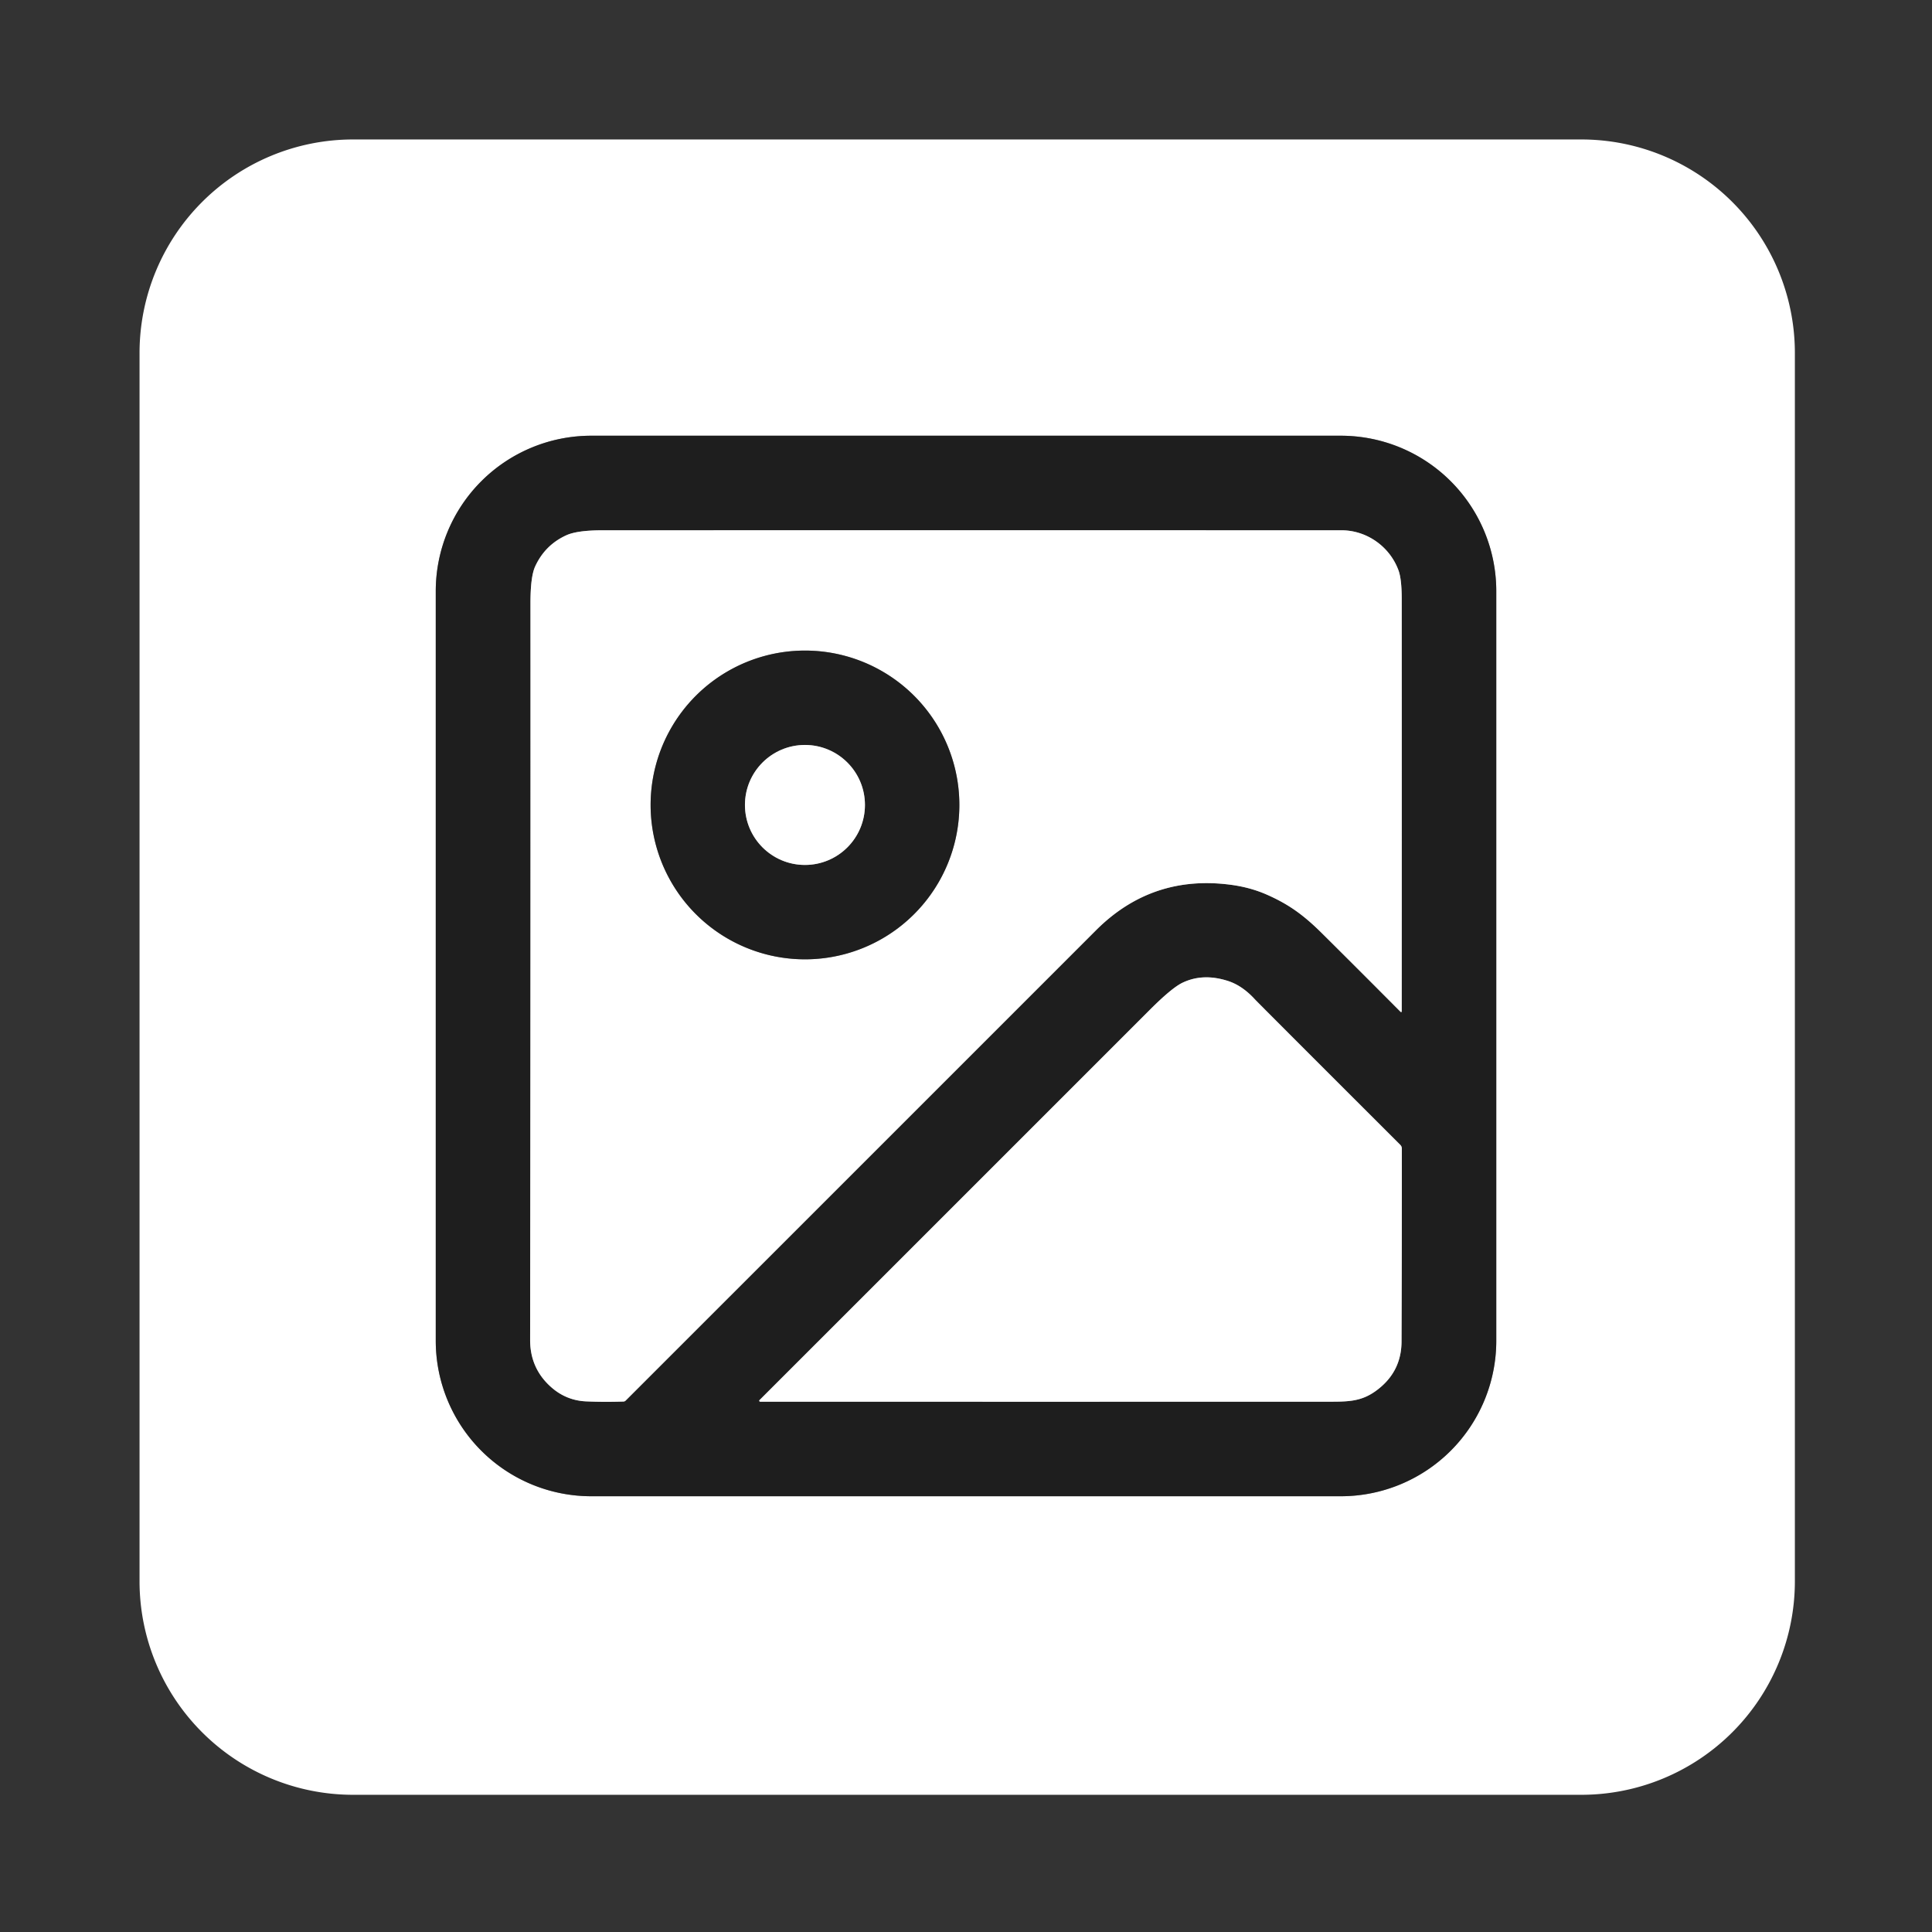
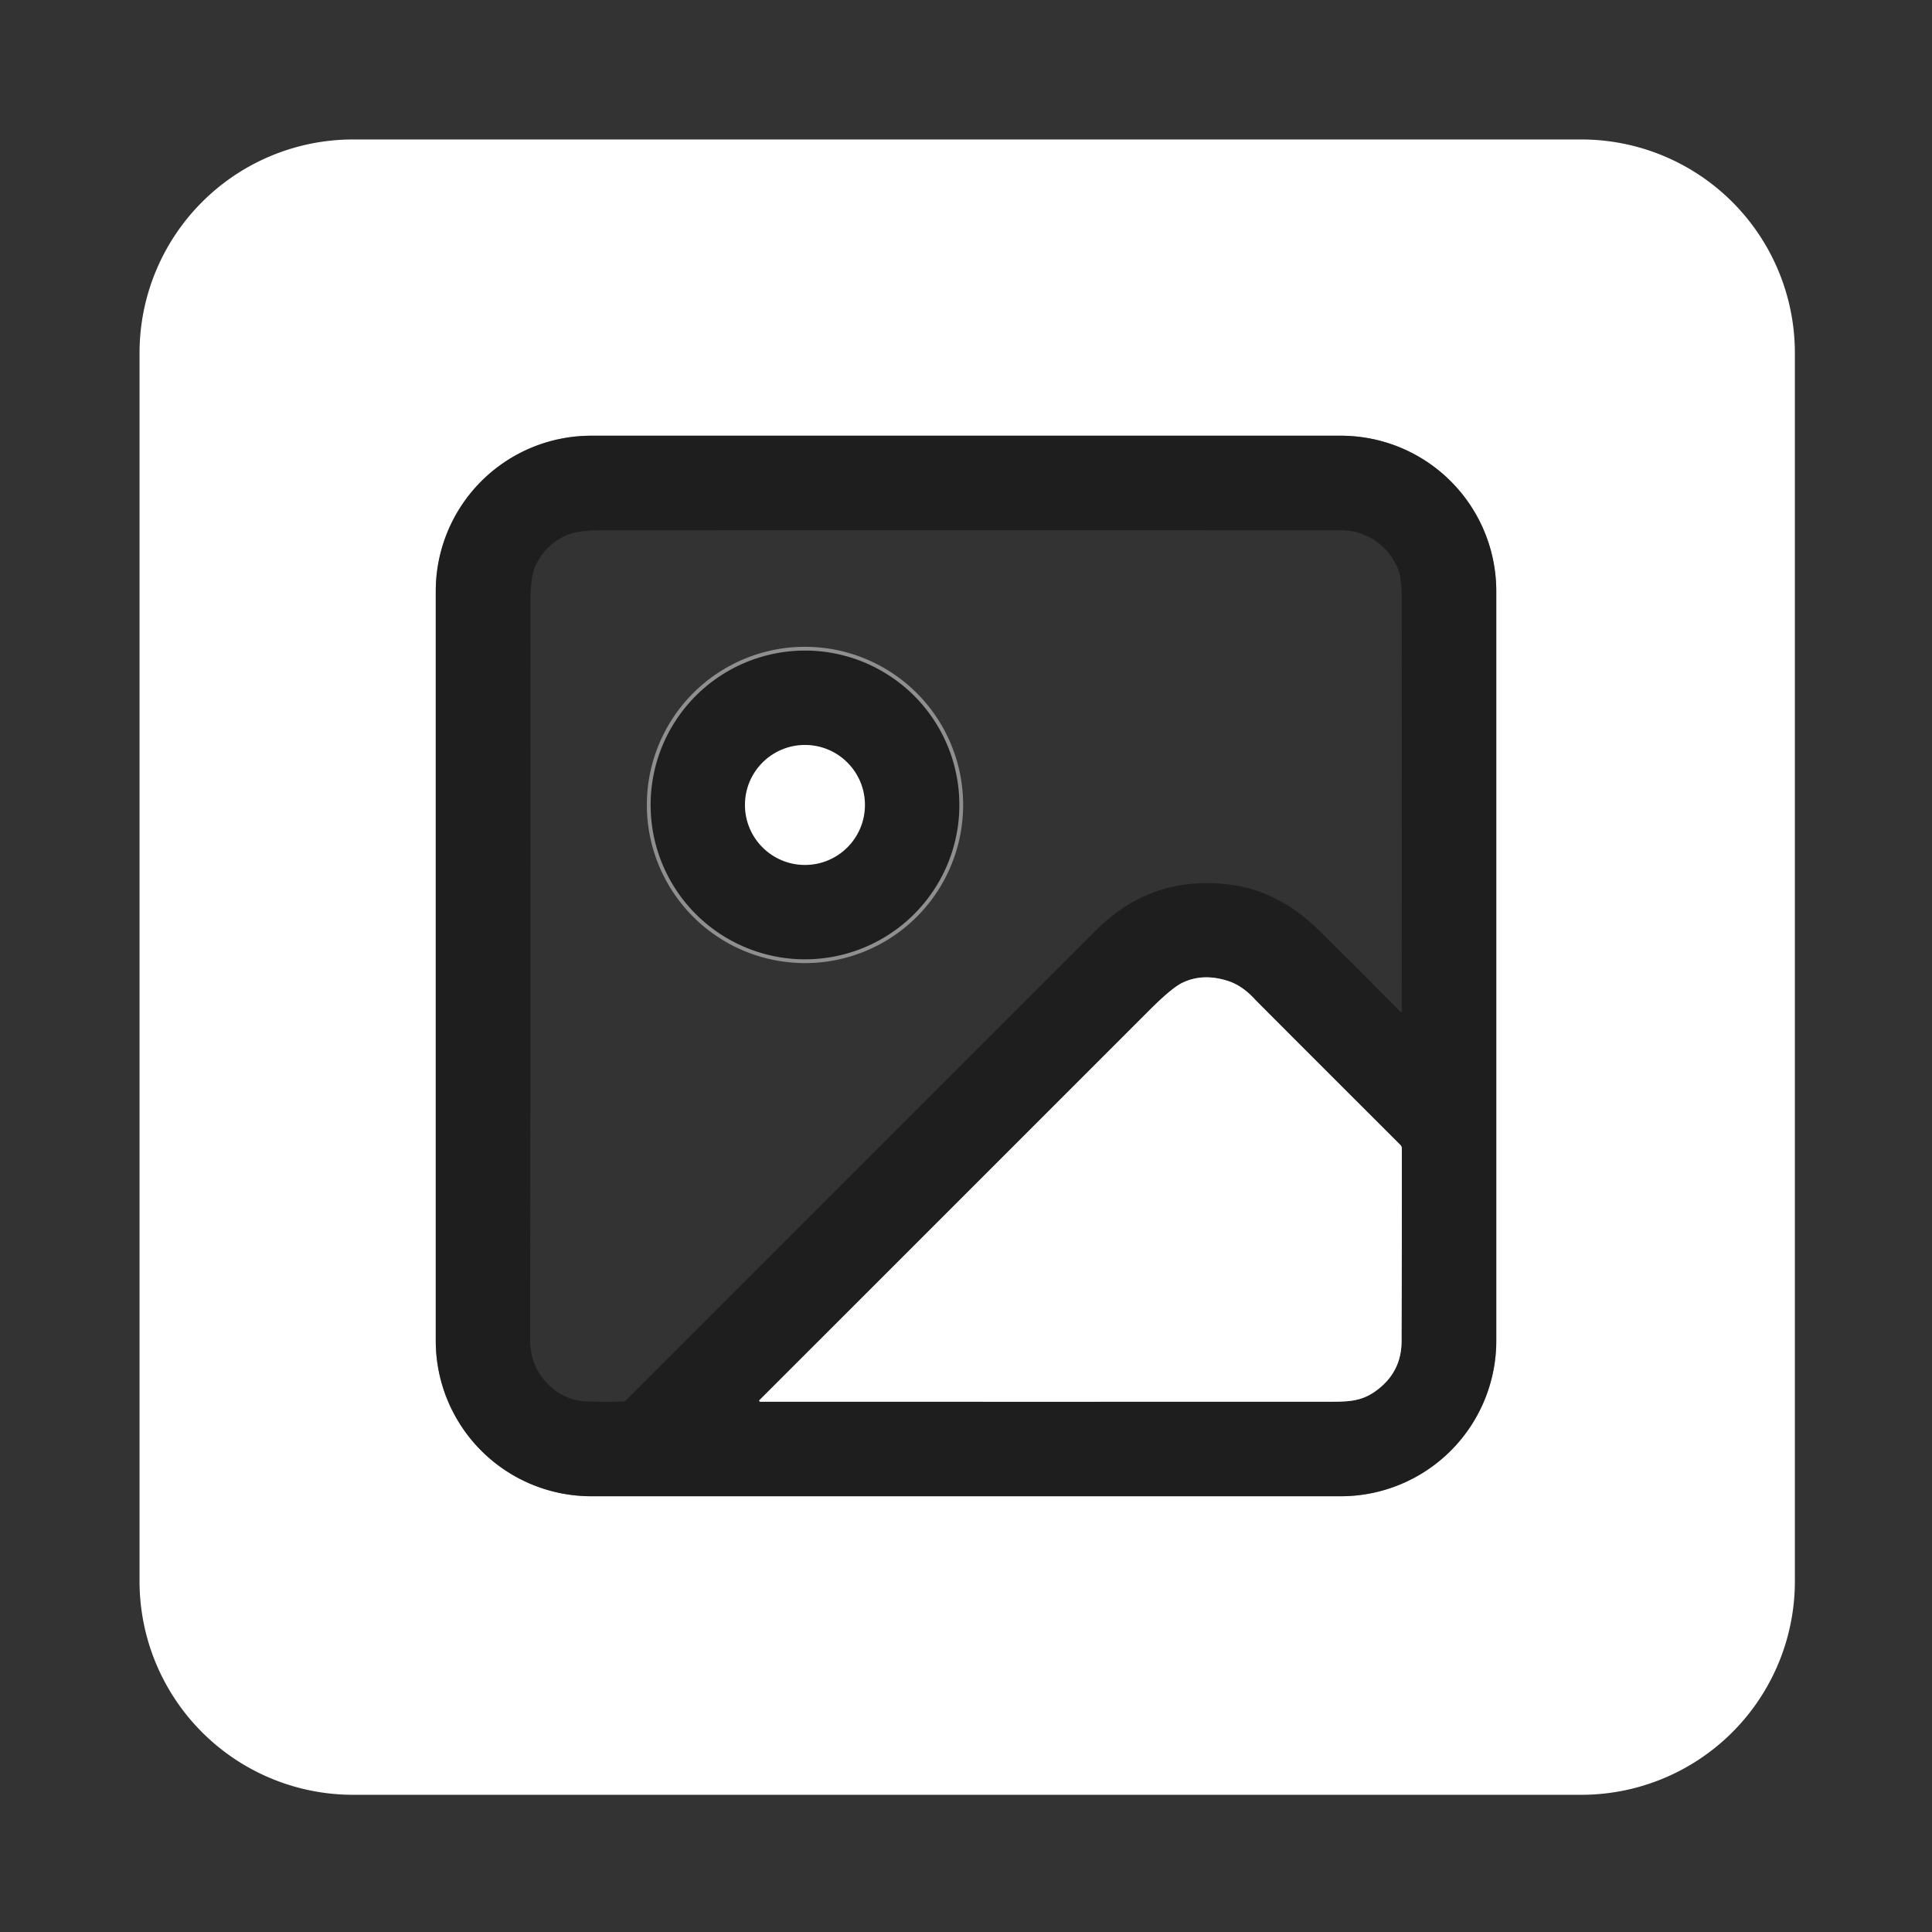
<svg xmlns="http://www.w3.org/2000/svg" version="1.1" viewBox="0.00 0.00 512.00 512.00">
  <rect x="0.00" y="0.00" width="512.00" height="512.00" fill="#333333" stroke="none" />
  <g stroke-width="2.00" fill="none" stroke-linecap="butt">
    <path stroke="#8f8f8f" vector-effect="non-scaling-stroke" d="   M 396.53 156.67   A 41.20 41.20 0.0 0 0 355.33 115.47   L 156.68 115.47   A 41.20 41.20 0.0 0 0 115.48 156.67   L 115.48 355.32   A 41.20 41.20 0.0 0 0 156.68 396.52   L 355.33 396.52   A 41.20 41.20 0.0 0 0 396.53 355.32   L 396.53 156.67" />
-     <path stroke="#8f8f8f" vector-effect="non-scaling-stroke" d="   M 335.59 237.03   C 341.54 239.63 345.48 242.51 350.35 247.34   Q 358.40 255.32 371.07 268.05   Q 371.47 268.45 371.47 267.89   Q 371.50 213.31 371.47 158.60   Q 371.46 153.49 370.63 151.19   C 368.33 144.87 362.23 140.53 355.50 140.53   Q 244.50 140.52 159.74 140.53   Q 153.00 140.53 150.11 141.84   Q 144.44 144.41 141.82 150.12   Q 140.58 152.83 140.58 159.75   Q 140.62 245.29 140.49 355.10   Q 140.48 362.47 145.79 367.36   Q 149.88 371.13 155.31 371.38   Q 160.08 371.59 165.24 371.42   A 0.82 0.81 -67.9 0 0 165.79 371.18   Q 289.45 247.53 290.49 246.49   Q 305.30 231.72 326.14 234.47   Q 331.25 235.14 335.59 237.03" />
-     <path stroke="#8f8f8f" vector-effect="non-scaling-stroke" d="   M 365.31 368.08   Q 371.39 363.27 371.42 355.54   Q 371.52 330.23 371.50 304.40   Q 371.50 303.81 371.08 303.39   Q 333.32 265.67 332.56 264.84   Q 329.24 261.21 325.47 259.98   Q 318.82 257.82 313.36 260.44   Q 310.51 261.81 304.63 267.70   Q 252.97 319.36 201.29 371.03   A 0.25 0.25 0.0 0 0 201.47 371.46   Q 275.86 371.49 350.38 371.46   C 357.10 371.46 360.74 371.70 365.31 368.08" />
+     <path stroke="#8f8f8f" vector-effect="non-scaling-stroke" d="   M 365.31 368.08   Q 371.39 363.27 371.42 355.54   Q 371.52 330.23 371.50 304.40   Q 371.50 303.81 371.08 303.39   Q 333.32 265.67 332.56 264.84   Q 329.24 261.21 325.47 259.98   Q 318.82 257.82 313.36 260.44   Q 310.51 261.81 304.63 267.70   Q 252.97 319.36 201.29 371.03   Q 275.86 371.49 350.38 371.46   C 357.10 371.46 360.74 371.70 365.31 368.08" />
    <path stroke="#8f8f8f" vector-effect="non-scaling-stroke" d="   M 254.24 213.32   A 40.91 40.91 0.0 0 0 213.33 172.41   A 40.91 40.91 0.0 0 0 172.42 213.32   A 40.91 40.91 0.0 0 0 213.33 254.23   A 40.91 40.91 0.0 0 0 254.24 213.32" />
-     <path stroke="#8f8f8f" vector-effect="non-scaling-stroke" d="   M 229.22 213.32   A 15.90 15.90 0.0 0 0 213.32 197.42   A 15.90 15.90 0.0 0 0 197.42 213.32   A 15.90 15.90 0.0 0 0 213.32 229.22   A 15.90 15.90 0.0 0 0 229.22 213.32" />
  </g>
  <path fill="#ffffff" d="   M 419.07 475.64   L 93.57 475.64   A 56.59 56.59 0.0 0 1 36.98 419.05   L 36.98 93.55   A 56.59 56.59 0.0 0 1 93.57 36.96   L 419.07 36.96   A 56.59 56.59 0.0 0 1 475.66 93.55   L 475.66 419.05   A 56.59 56.59 0.0 0 1 419.07 475.64   Z   M 396.53 156.67   A 41.20 41.20 0.0 0 0 355.33 115.47   L 156.68 115.47   A 41.20 41.20 0.0 0 0 115.48 156.67   L 115.48 355.32   A 41.20 41.20 0.0 0 0 156.68 396.52   L 355.33 396.52   A 41.20 41.20 0.0 0 0 396.53 355.32   L 396.53 156.67   Z" />
  <path fill="#1e1e1e" d="   M 396.53 156.67   L 396.53 355.32   A 41.20 41.20 0.0 0 1 355.33 396.52   L 156.68 396.52   A 41.20 41.20 0.0 0 1 115.48 355.32   L 115.48 156.67   A 41.20 41.20 0.0 0 1 156.68 115.47   L 355.33 115.47   A 41.20 41.20 0.0 0 1 396.53 156.67   Z   M 335.59 237.03   C 341.54 239.63 345.48 242.51 350.35 247.34   Q 358.40 255.32 371.07 268.05   Q 371.47 268.45 371.47 267.89   Q 371.50 213.31 371.47 158.60   Q 371.46 153.49 370.63 151.19   C 368.33 144.87 362.23 140.53 355.50 140.53   Q 244.50 140.52 159.74 140.53   Q 153.00 140.53 150.11 141.84   Q 144.44 144.41 141.82 150.12   Q 140.58 152.83 140.58 159.75   Q 140.62 245.29 140.49 355.10   Q 140.48 362.47 145.79 367.36   Q 149.88 371.13 155.31 371.38   Q 160.08 371.59 165.24 371.42   A 0.82 0.81 -67.9 0 0 165.79 371.18   Q 289.45 247.53 290.49 246.49   Q 305.30 231.72 326.14 234.47   Q 331.25 235.14 335.59 237.03   Z   M 365.31 368.08   Q 371.39 363.27 371.42 355.54   Q 371.52 330.23 371.50 304.40   Q 371.50 303.81 371.08 303.39   Q 333.32 265.67 332.56 264.84   Q 329.24 261.21 325.47 259.98   Q 318.82 257.82 313.36 260.44   Q 310.51 261.81 304.63 267.70   Q 252.97 319.36 201.29 371.03   A 0.25 0.25 0.0 0 0 201.47 371.46   Q 275.86 371.49 350.38 371.46   C 357.10 371.46 360.74 371.70 365.31 368.08   Z" />
-   <path fill="#ffffff" d="   M 335.59 237.03   Q 331.25 235.14 326.14 234.47   Q 305.30 231.72 290.49 246.49   Q 289.45 247.53 165.79 371.18   A 0.82 0.81 -67.9 0 1 165.24 371.42   Q 160.08 371.59 155.31 371.38   Q 149.88 371.13 145.79 367.36   Q 140.48 362.47 140.49 355.10   Q 140.62 245.29 140.58 159.75   Q 140.58 152.83 141.82 150.12   Q 144.44 144.41 150.11 141.84   Q 153.00 140.53 159.74 140.53   Q 244.50 140.52 355.50 140.53   C 362.23 140.53 368.33 144.87 370.63 151.19   Q 371.46 153.49 371.47 158.60   Q 371.50 213.31 371.47 267.89   Q 371.47 268.45 371.07 268.05   Q 358.40 255.32 350.35 247.34   C 345.48 242.51 341.54 239.63 335.59 237.03   Z   M 254.24 213.32   A 40.91 40.91 0.0 0 0 213.33 172.41   A 40.91 40.91 0.0 0 0 172.42 213.32   A 40.91 40.91 0.0 0 0 213.33 254.23   A 40.91 40.91 0.0 0 0 254.24 213.32   Z" />
  <path fill="#1e1e1e" d="   M 254.24 213.32   A 40.91 40.91 0.0 0 1 213.33 254.23   A 40.91 40.91 0.0 0 1 172.42 213.32   A 40.91 40.91 0.0 0 1 213.33 172.41   A 40.91 40.91 0.0 0 1 254.24 213.32   Z   M 229.22 213.32   A 15.90 15.90 0.0 0 0 213.32 197.42   A 15.90 15.90 0.0 0 0 197.42 213.32   A 15.90 15.90 0.0 0 0 213.32 229.22   A 15.90 15.90 0.0 0 0 229.22 213.32   Z" />
  <circle fill="#ffffff" cx="213.32" cy="213.32" r="15.90" />
  <path fill="#ffffff" d="   M 365.31 368.08   C 360.74 371.70 357.10 371.46 350.38 371.46   Q 275.86 371.49 201.47 371.46   A 0.25 0.25 0.0 0 1 201.29 371.03   Q 252.97 319.36 304.63 267.70   Q 310.51 261.81 313.36 260.44   Q 318.82 257.82 325.47 259.98   Q 329.24 261.21 332.56 264.84   Q 333.32 265.67 371.08 303.39   Q 371.50 303.81 371.50 304.40   Q 371.52 330.23 371.42 355.54   Q 371.39 363.27 365.31 368.08   Z" />
</svg>